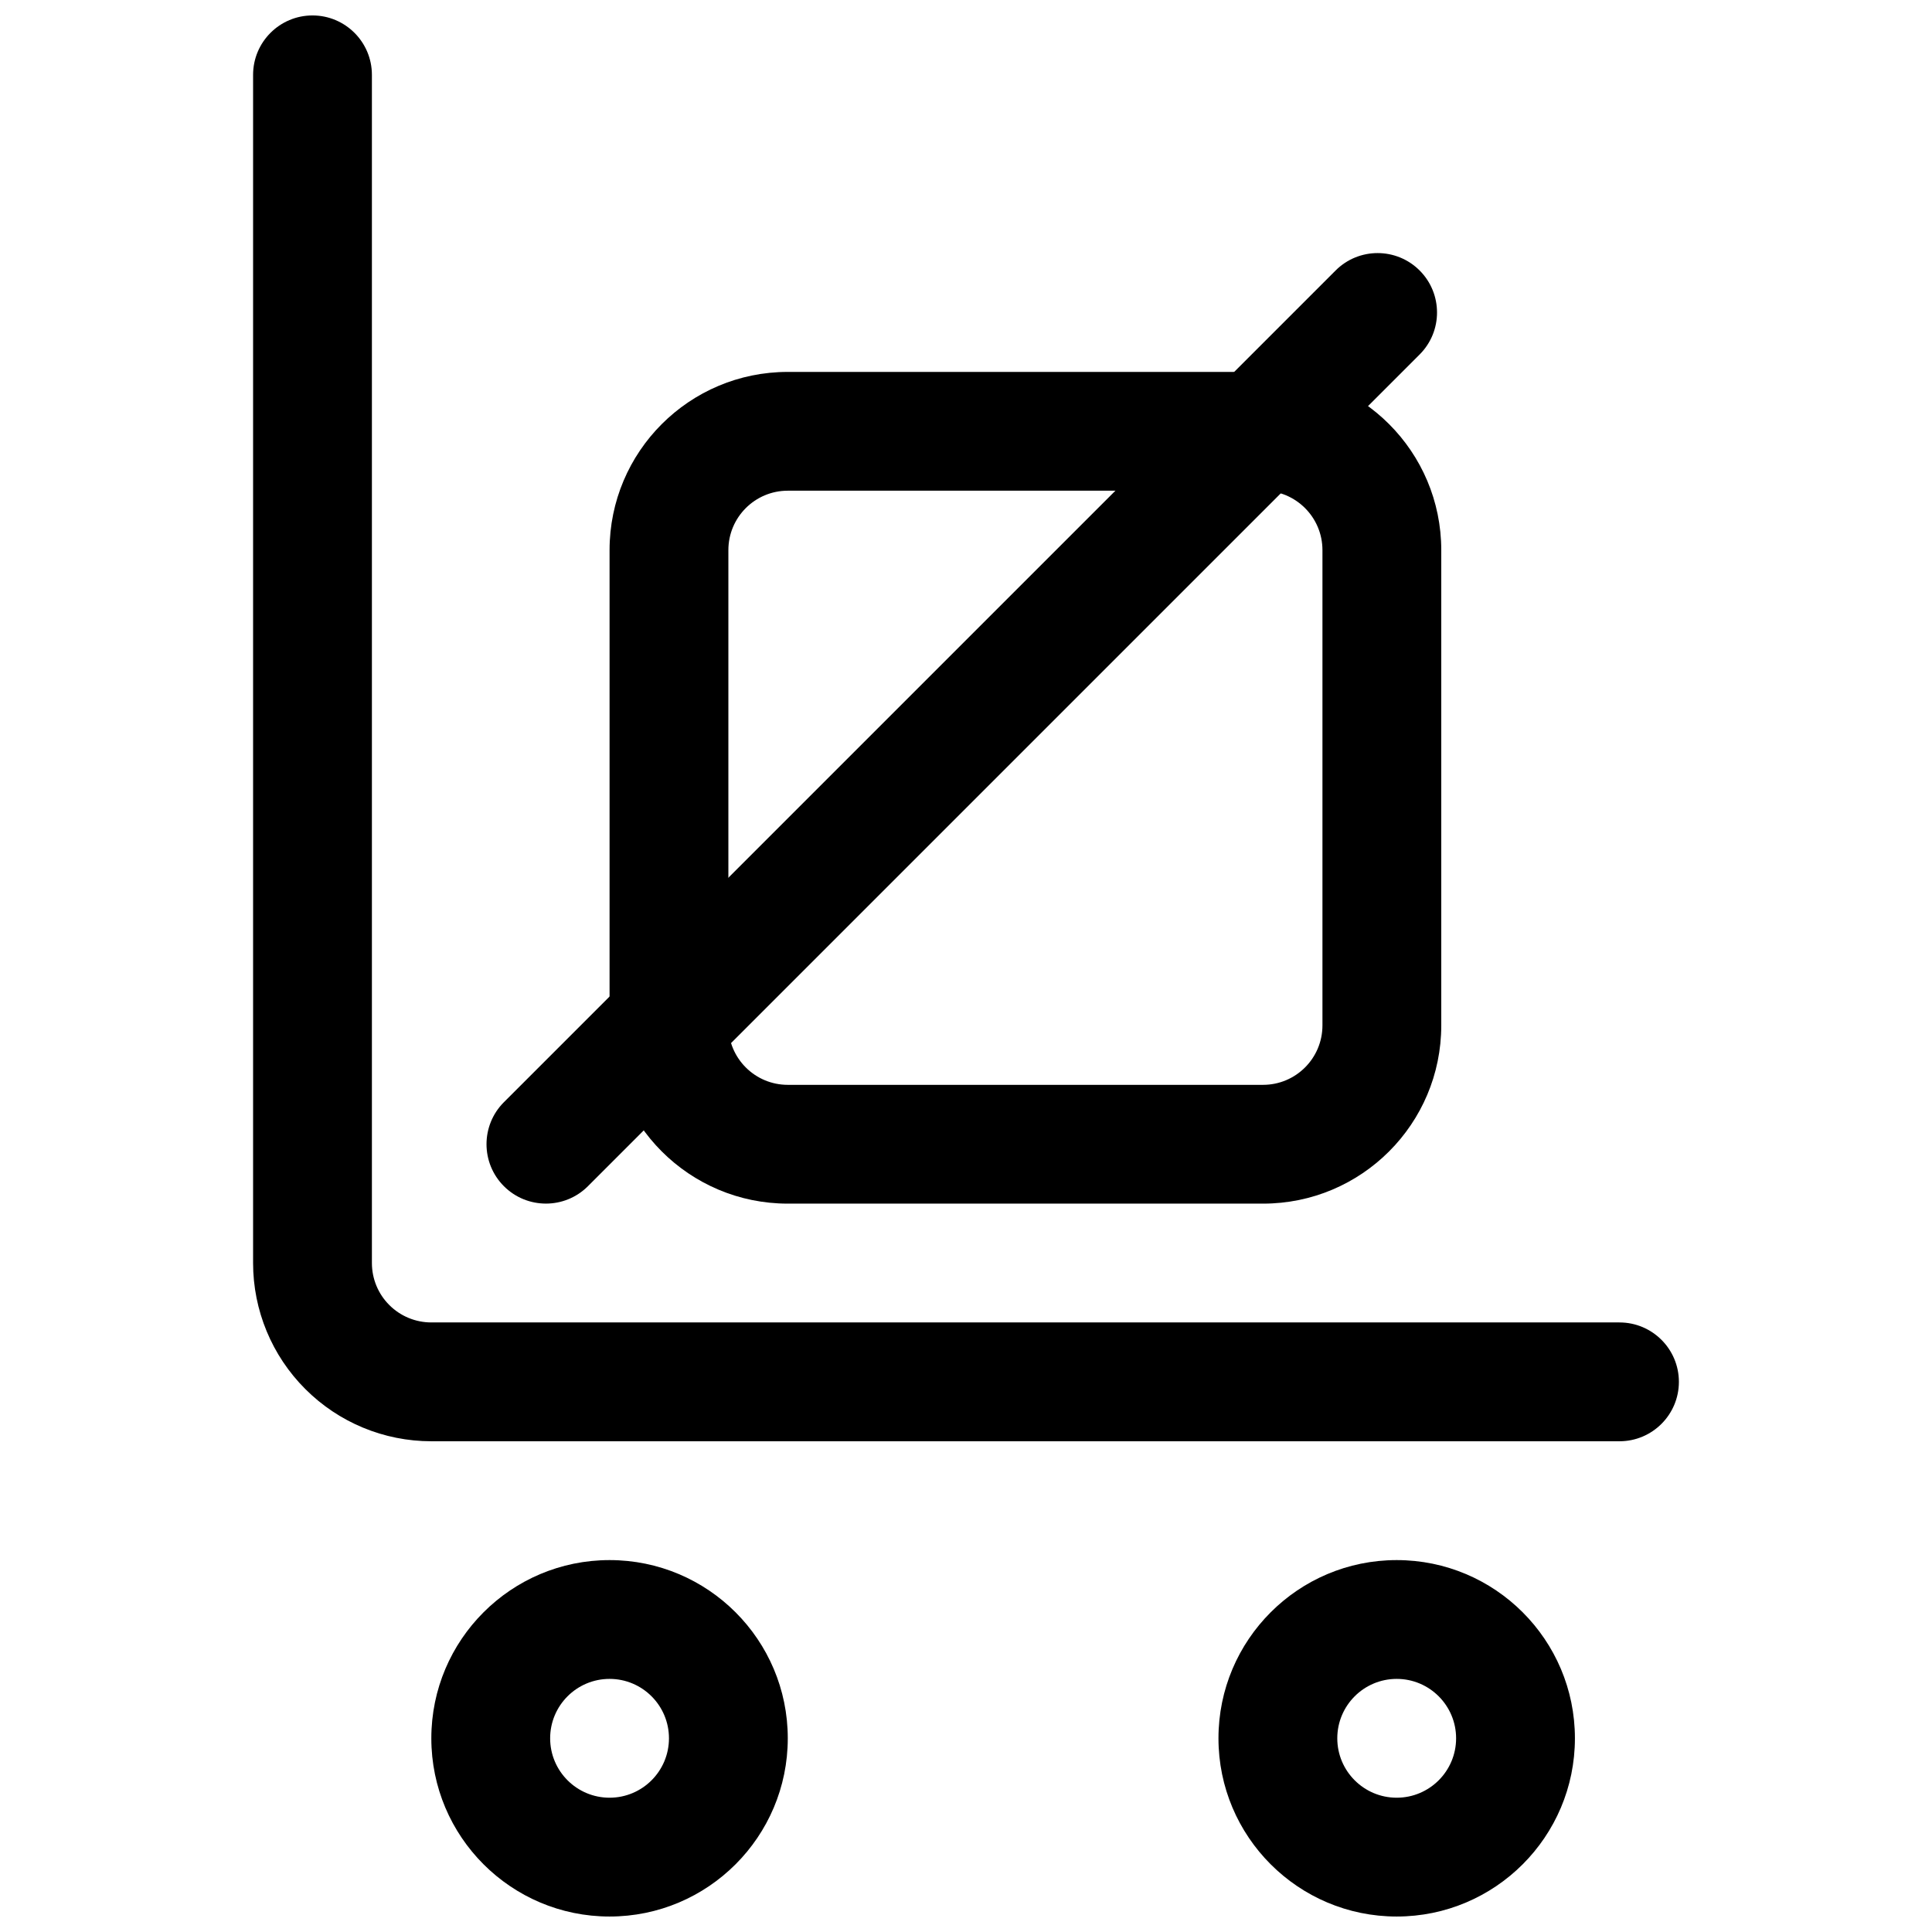
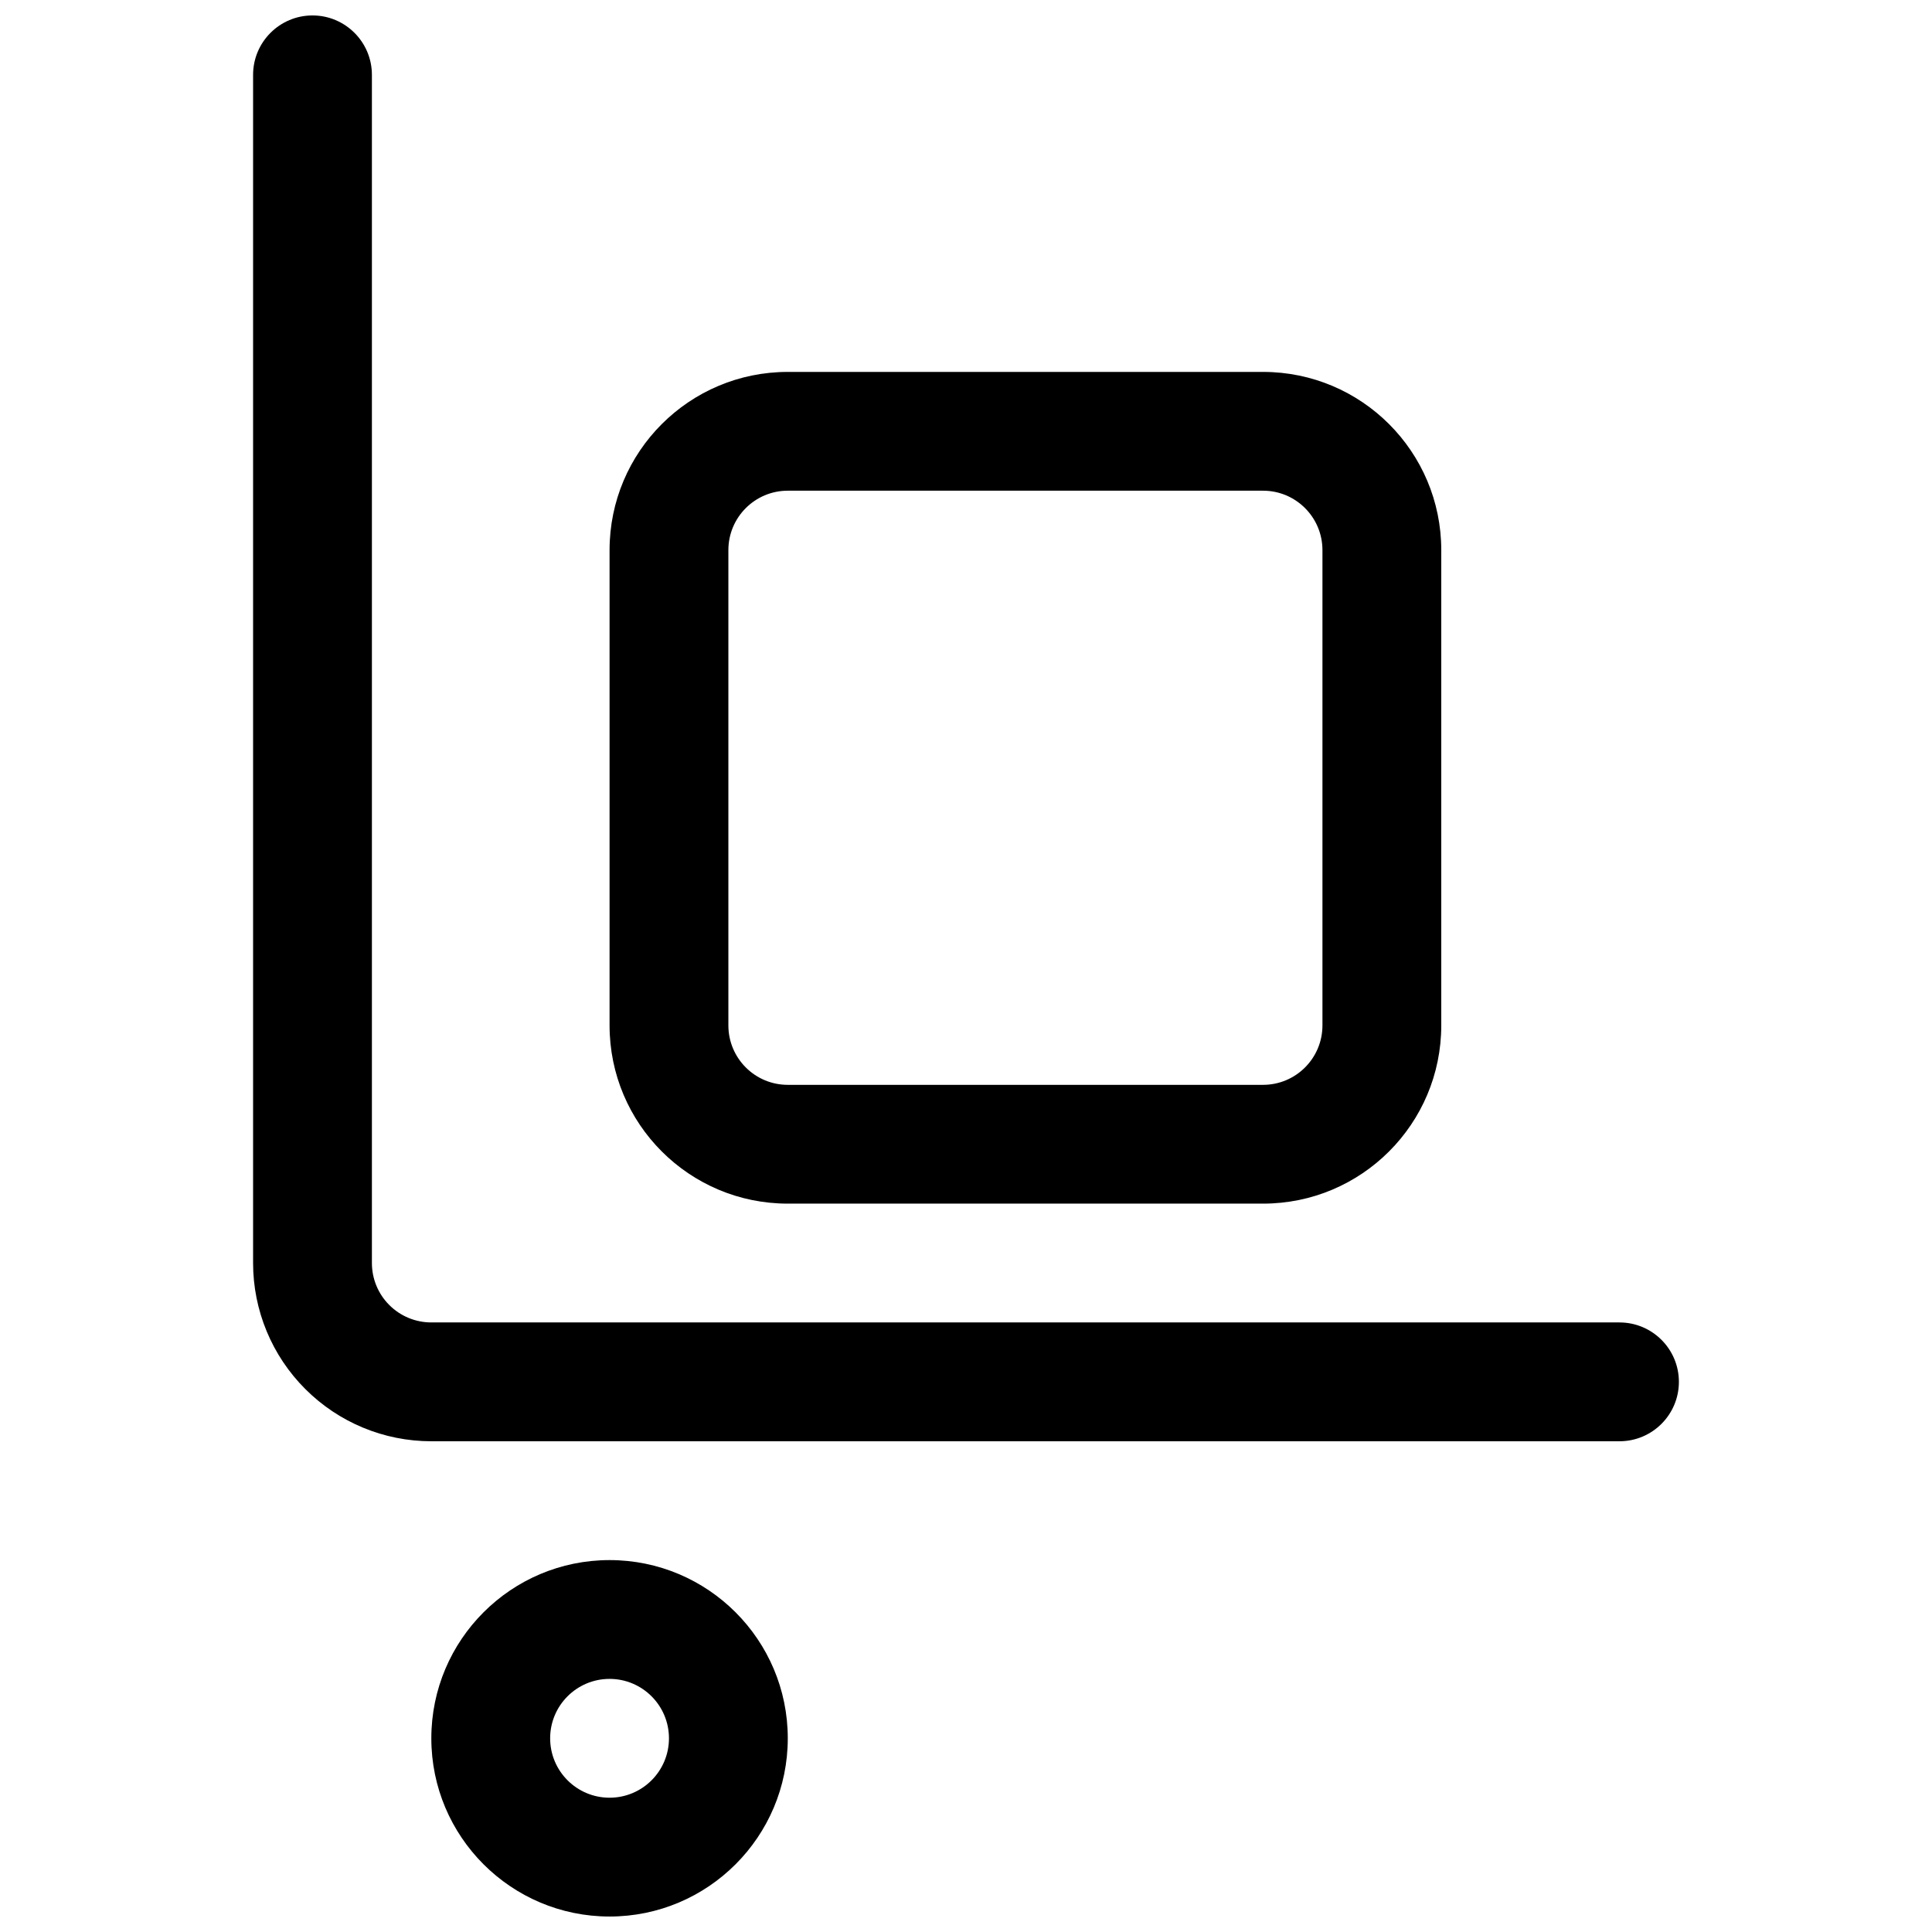
<svg xmlns="http://www.w3.org/2000/svg" width="800px" height="800px" version="1.1" viewBox="144 144 512 512">
  <defs>
    <clipPath id="c">
      <path d="m466 557h96v94.902h-96z" />
    </clipPath>
    <clipPath id="b">
      <path d="m258 557h95v94.902h-95z" />
    </clipPath>
    <clipPath id="a">
      <path d="m211 148.09h378v377.91h-378z" />
    </clipPath>
  </defs>
  <g clip-path="url(#c)">
-     <path d="m514.14 557.44c-26.074 0-47.234 21.156-47.234 47.23 0 26.07 21.16 47.23 47.234 47.23 26.07 0 47.23-21.16 47.23-47.23 0-26.074-21.16-47.23-47.23-47.23zm0 31.484c8.688 0 15.742 7.055 15.742 15.746s-7.055 15.742-15.742 15.742c-8.691 0-15.746-7.051-15.746-15.742s7.055-15.746 15.746-15.746z" fill-rule="evenodd" />
-   </g>
+     </g>
  <g clip-path="url(#b)">
    <path d="m305.54 557.44c-26.074 0-47.234 21.156-47.234 47.23 0 26.07 21.16 47.23 47.234 47.23 26.07 0 47.23-21.16 47.23-47.23 0-26.074-21.16-47.23-47.23-47.23zm0 31.484c8.691 0 15.742 7.055 15.742 15.746s-7.051 15.742-15.742 15.742-15.746-7.051-15.746-15.742 7.055-15.746 15.746-15.746z" fill-rule="evenodd" />
  </g>
  <g clip-path="url(#a)">
    <path d="m573.18 494.46h-314.88c-4.172 0-8.188-1.656-11.129-4.613-2.961-2.945-4.613-6.961-4.613-11.133v-314.88c0-8.688-7.055-15.742-15.746-15.742-8.688 0-15.742 7.055-15.742 15.742v314.88c0 12.531 4.977 24.547 13.84 33.395 8.848 8.863 20.859 13.84 33.391 13.84h314.88c8.688 0 15.742-7.055 15.742-15.746 0-8.691-7.055-15.742-15.742-15.742z" fill-rule="evenodd" />
  </g>
  <path d="m525.95 289.79c0-26.09-21.148-47.23-47.23-47.23h-125.95c-26.082 0-47.23 21.141-47.23 47.23v125.95c0 26.094 21.148 47.234 47.23 47.234h125.95c26.082 0 47.23-21.141 47.23-47.234zm-31.488 0c0-8.699-7.051-15.75-15.742-15.75h-125.95c-8.691 0-15.742 7.051-15.742 15.75v125.95c0 8.703 7.051 15.754 15.742 15.754h125.95c8.691 0 15.742-7.051 15.742-15.754z" fill-rule="evenodd" />
-   <path d="m497.95 215.68-220.41 220.41c-6.148 6.152-6.144 16.121 0 22.266 6.144 6.144 16.117 6.152 22.266 0l220.41-220.41c6.152-6.152 6.144-16.121 0-22.266-6.144-6.144-16.113-6.152-22.266 0z" fill-rule="evenodd" />
</svg>